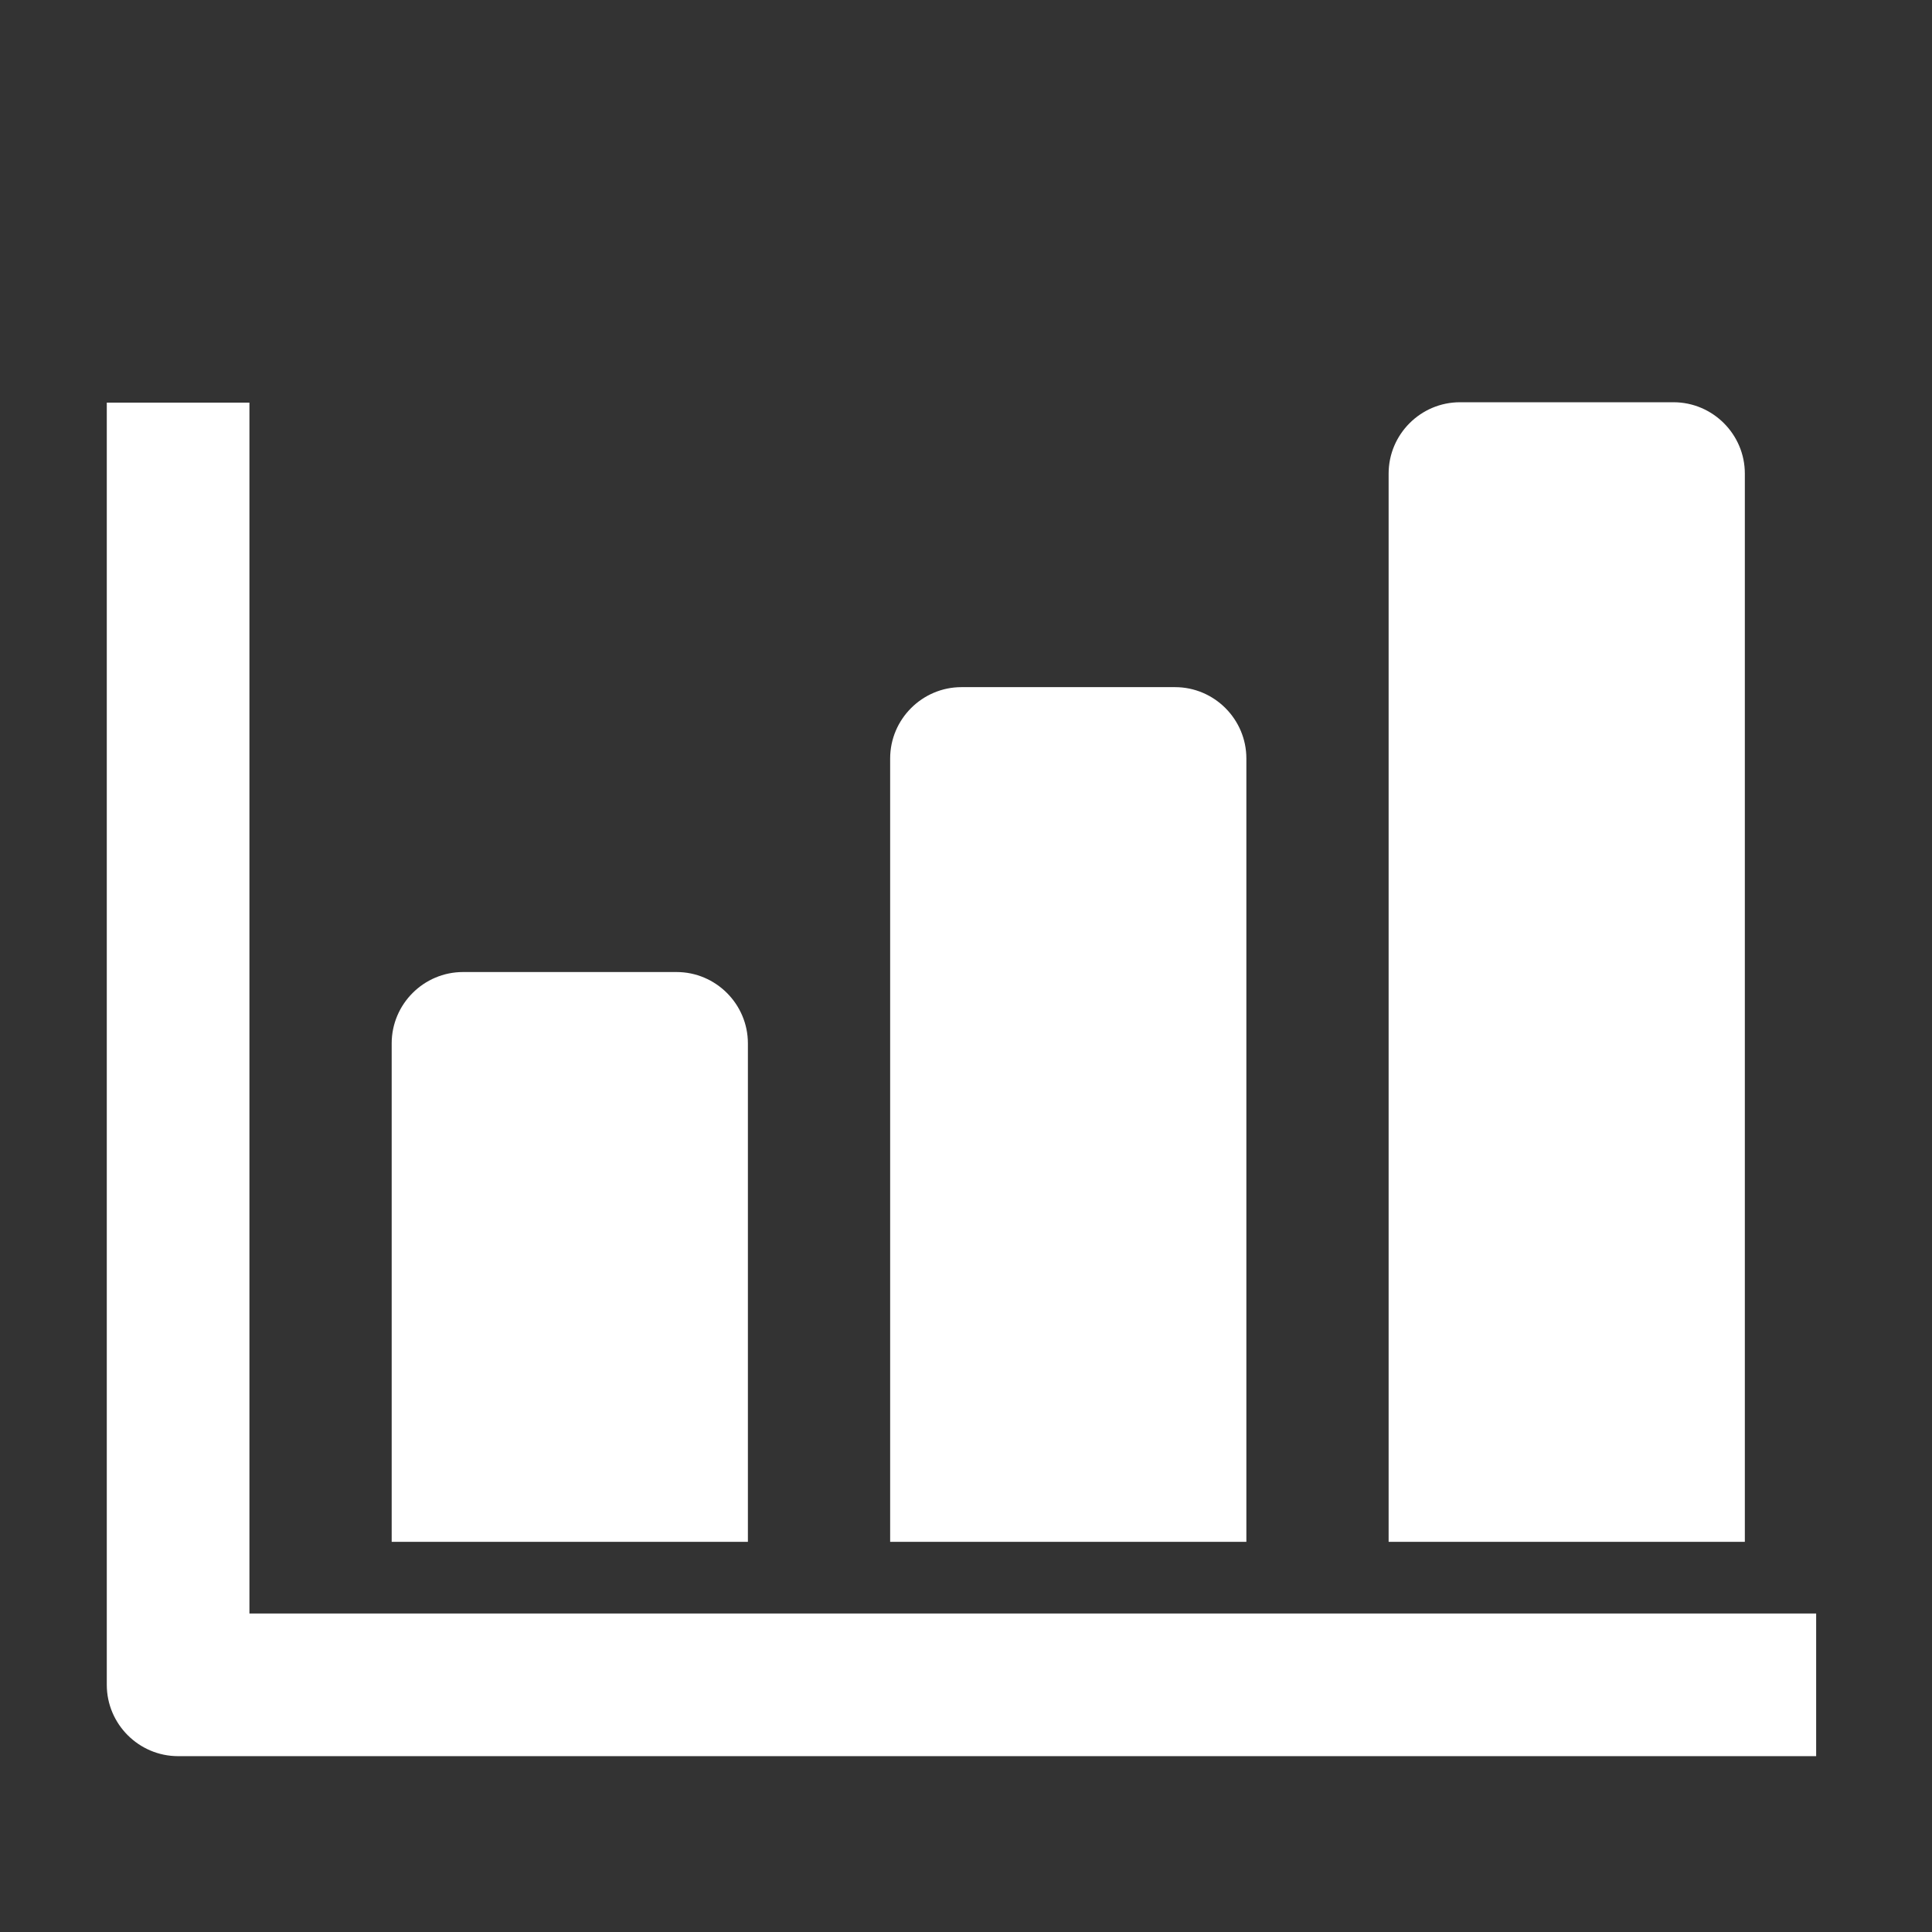
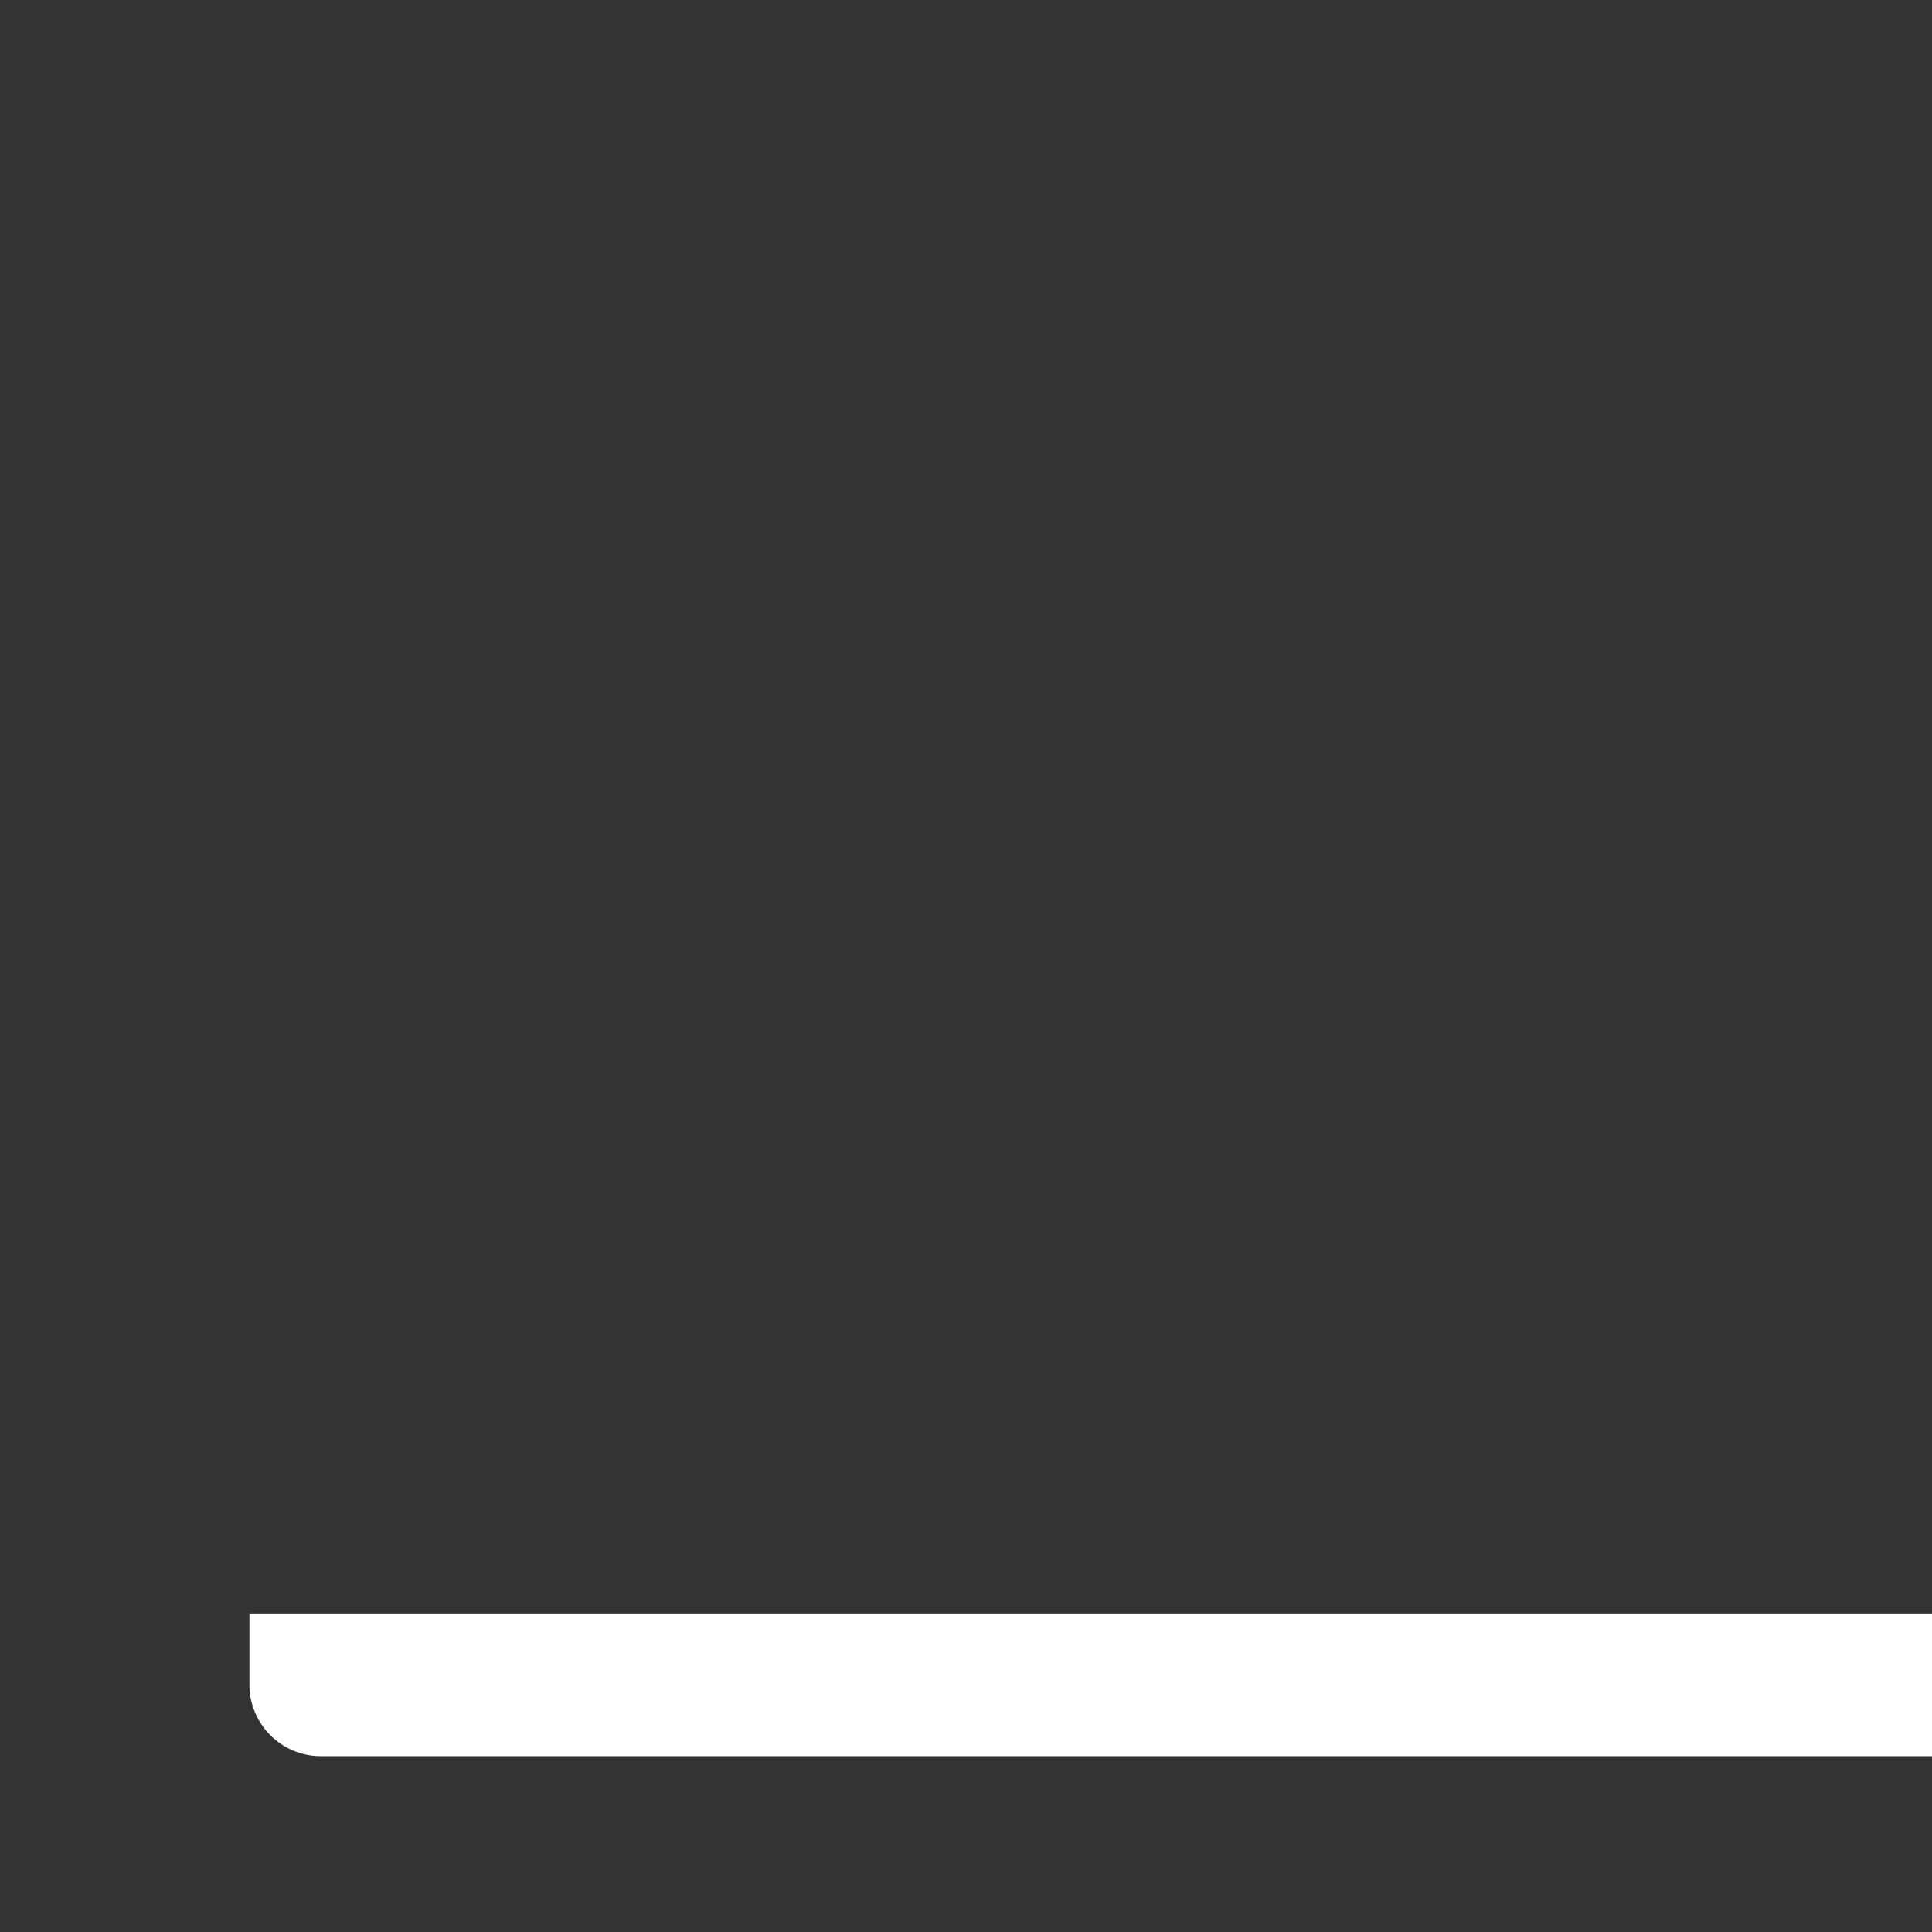
<svg xmlns="http://www.w3.org/2000/svg" version="1.1" id="Layer_1" x="0px" y="0px" viewBox="0 0 512 512" style="enable-background:new 0 0 512 512;" xml:space="preserve">
  <rect x="0" y="0" width="512" height="512" fill="#333333" stroke="none" />
  <style type="text/css">
	.st0{fill:#FFFFFF;}
</style>
-   <path class="st0" d="M66.1,427.5V106.7H28.3v339.8c0,10.4,8.5,18.9,18.9,18.9h434.1v-37.8H66.1z" />
-   <path class="st0" d="M198.2,276.5c0-10.4-8.5-18.9-18.9-18.9h-56.6c-10.4,0-18.9,8.5-18.9,18.9v132.1h94.4V276.5z" />
-   <path class="st0" d="M330.3,201c0-10.4-8.5-18.9-18.9-18.9h-56.6c-10.4,0-18.9,8.5-18.9,18.9v207.6h94.4V201z" />
-   <path class="st0" d="M462.4,125.5c0-10.4-8.5-18.9-18.9-18.9h-56.6c-10.4,0-18.9,8.5-18.9,18.9v283.1h94.4V125.5z" />
+   <path class="st0" d="M66.1,427.5V106.7v339.8c0,10.4,8.5,18.9,18.9,18.9h434.1v-37.8H66.1z" />
</svg>